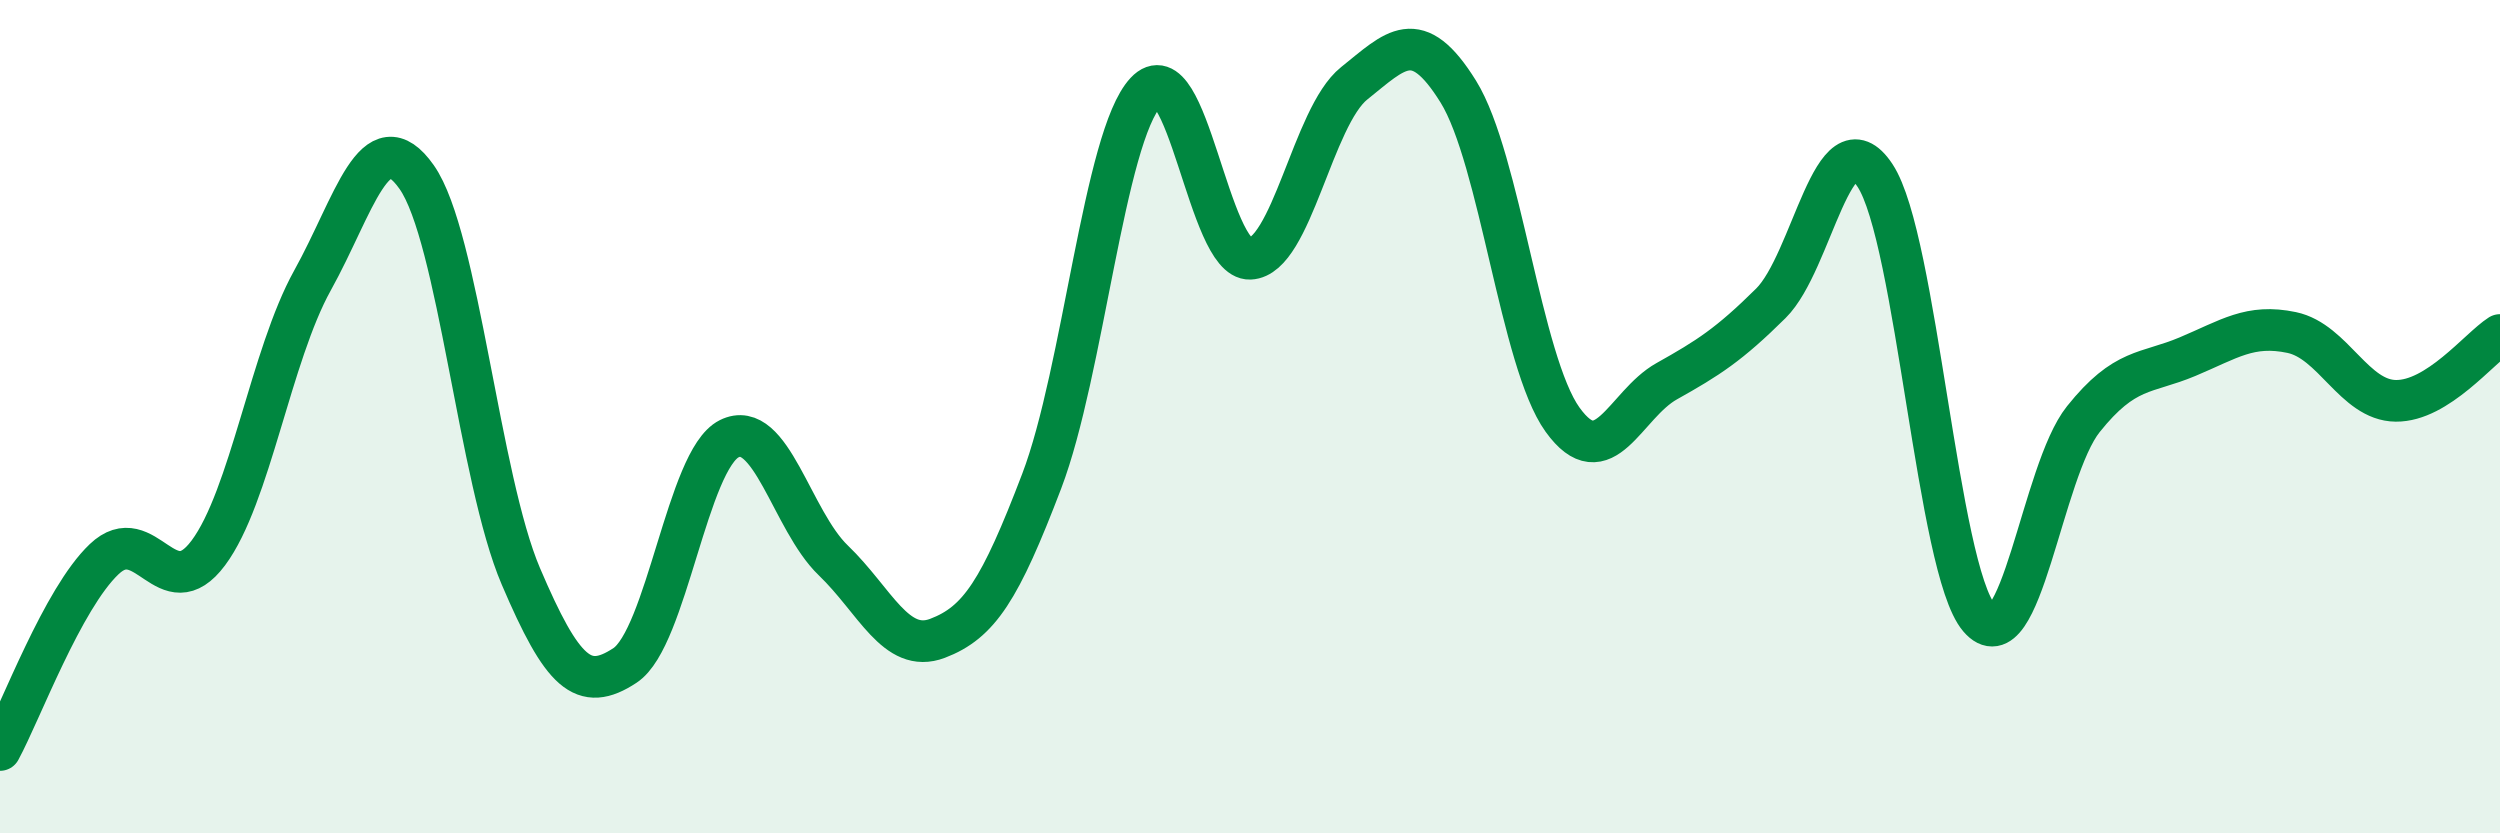
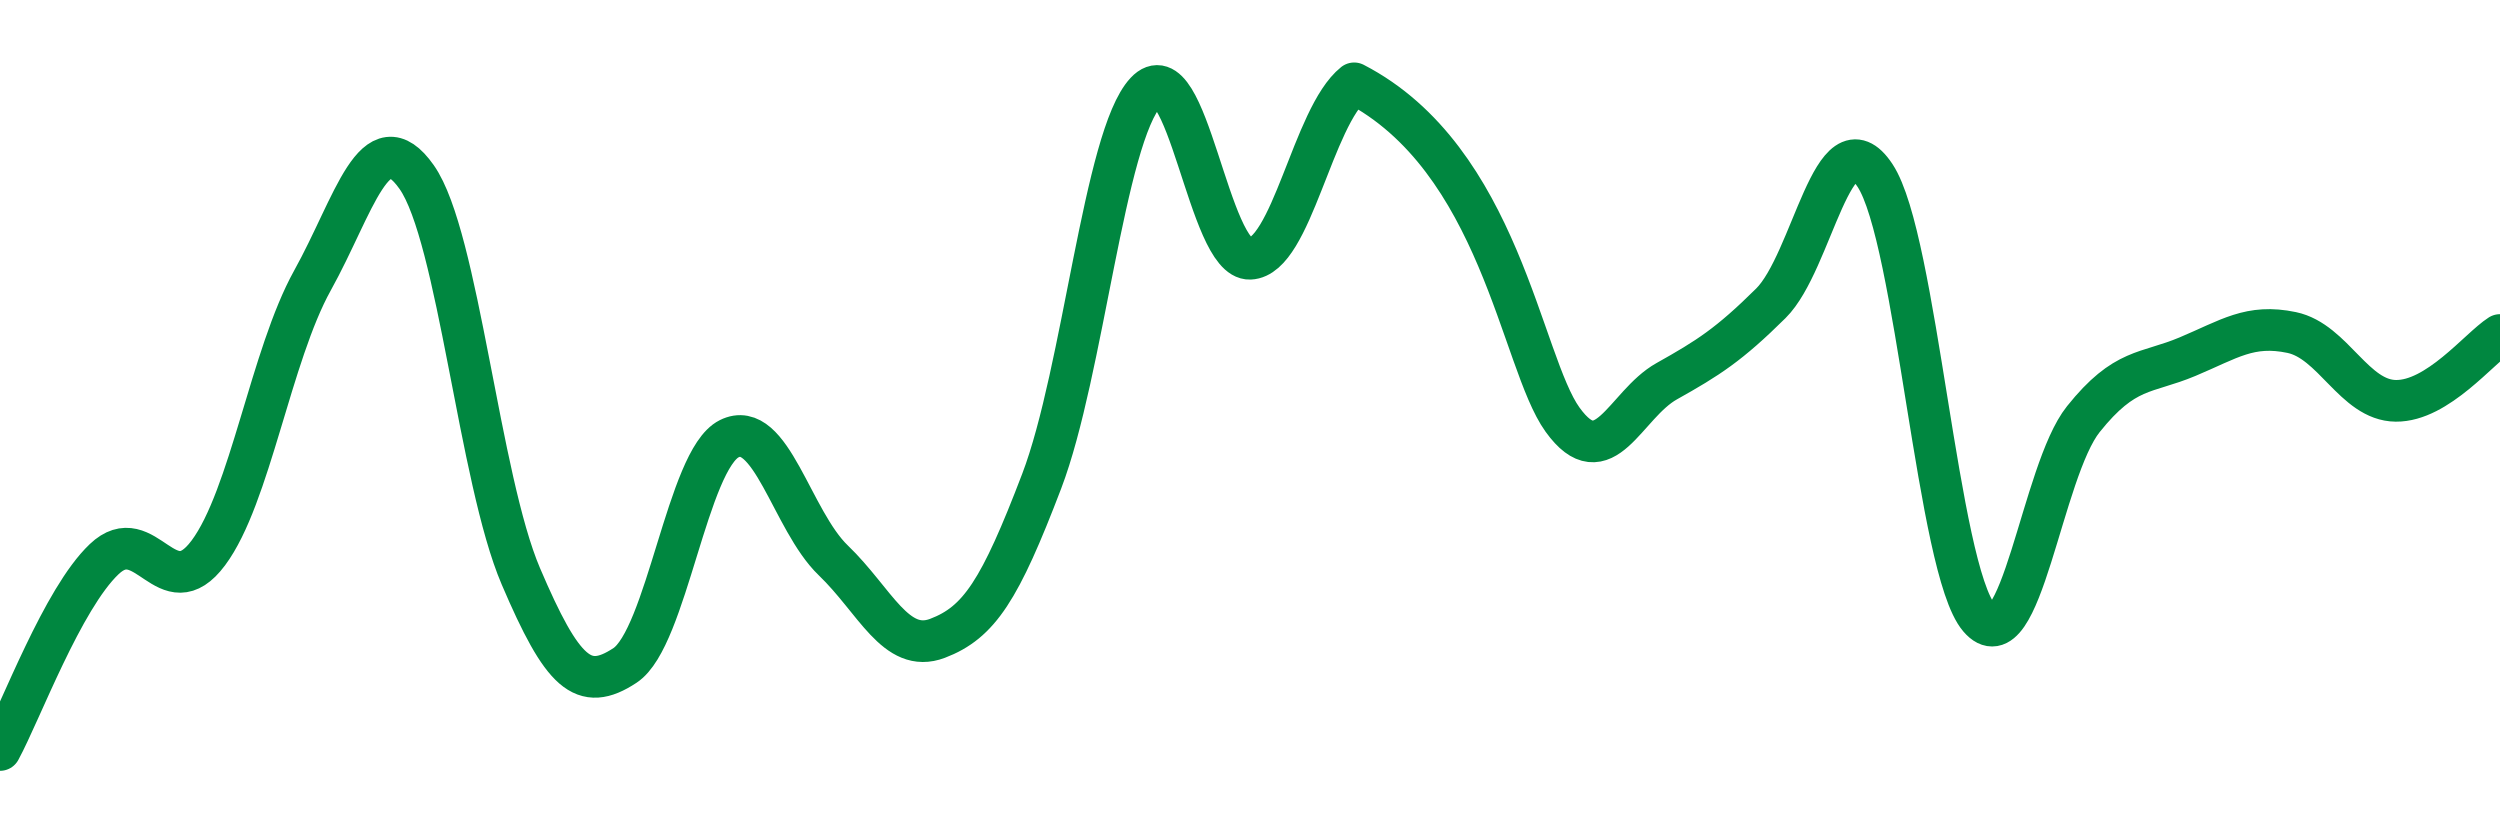
<svg xmlns="http://www.w3.org/2000/svg" width="60" height="20" viewBox="0 0 60 20">
-   <path d="M 0,18 C 0.5,17.08 1.5,14.37 2.5,13.42 C 3.5,12.47 4,14.61 5,13.27 C 6,11.93 6.5,8.53 7.5,6.73 C 8.5,4.93 9,2.83 10,4.25 C 11,5.67 11.5,11.49 12.5,13.83 C 13.5,16.17 14,16.63 15,15.97 C 16,15.31 16.5,11.03 17.5,10.53 C 18.5,10.03 19,12.49 20,13.45 C 21,14.41 21.5,15.7 22.5,15.32 C 23.5,14.94 24,14.17 25,11.55 C 26,8.93 26.5,3.28 27.5,2.21 C 28.5,1.14 29,6.25 30,6.21 C 31,6.17 31.5,2.8 32.5,2 C 33.5,1.2 34,0.59 35,2.2 C 36,3.81 36.5,8.68 37.5,10.07 C 38.5,11.46 39,9.71 40,9.15 C 41,8.59 41.5,8.27 42.5,7.28 C 43.5,6.29 44,2.7 45,4.21 C 46,5.72 46.5,13.66 47.5,14.83 C 48.5,16 49,11.31 50,10.06 C 51,8.81 51.5,8.98 52.5,8.56 C 53.5,8.14 54,7.77 55,7.98 C 56,8.19 56.5,9.61 57.5,9.62 C 58.5,9.63 59.5,8.36 60,8.04L60 20L0 20Z" fill="#008740" opacity="0.1" stroke-linecap="round" stroke-linejoin="round" />
-   <path d="M 0,18 C 0.5,17.08 1.5,14.37 2.5,13.42 C 3.5,12.47 4,14.61 5,13.27 C 6,11.93 6.5,8.53 7.5,6.73 C 8.5,4.93 9,2.83 10,4.25 C 11,5.67 11.5,11.49 12.5,13.83 C 13.5,16.17 14,16.63 15,15.97 C 16,15.31 16.5,11.03 17.5,10.53 C 18.5,10.03 19,12.49 20,13.45 C 21,14.41 21.5,15.7 22.5,15.32 C 23.5,14.94 24,14.17 25,11.55 C 26,8.93 26.5,3.28 27.5,2.21 C 28.5,1.14 29,6.25 30,6.21 C 31,6.17 31.5,2.8 32.5,2 C 33.5,1.2 34,0.59 35,2.2 C 36,3.81 36.5,8.68 37.5,10.07 C 38.5,11.46 39,9.71 40,9.15 C 41,8.59 41.5,8.27 42.5,7.28 C 43.5,6.29 44,2.7 45,4.21 C 46,5.72 46.5,13.66 47.5,14.83 C 48.5,16 49,11.31 50,10.06 C 51,8.81 51.5,8.98 52.5,8.56 C 53.5,8.14 54,7.77 55,7.98 C 56,8.19 56.5,9.61 57.5,9.62 C 58.5,9.63 59.5,8.36 60,8.04" stroke="#008740" stroke-width="1" fill="none" stroke-linecap="round" stroke-linejoin="round" />
+   <path d="M 0,18 C 0.5,17.08 1.5,14.37 2.5,13.42 C 3.5,12.47 4,14.61 5,13.27 C 6,11.93 6.5,8.53 7.5,6.73 C 8.5,4.93 9,2.83 10,4.25 C 11,5.67 11.5,11.49 12.5,13.83 C 13.5,16.17 14,16.63 15,15.97 C 16,15.31 16.5,11.03 17.5,10.53 C 18.5,10.03 19,12.49 20,13.45 C 21,14.41 21.5,15.7 22.5,15.32 C 23.5,14.94 24,14.17 25,11.55 C 26,8.93 26.5,3.28 27.5,2.21 C 28.5,1.14 29,6.25 30,6.21 C 31,6.17 31.5,2.8 32.5,2 C 36,3.81 36.5,8.68 37.5,10.07 C 38.5,11.46 39,9.71 40,9.15 C 41,8.59 41.5,8.27 42.5,7.28 C 43.5,6.29 44,2.7 45,4.21 C 46,5.72 46.5,13.66 47.5,14.83 C 48.5,16 49,11.31 50,10.06 C 51,8.81 51.5,8.98 52.5,8.56 C 53.5,8.14 54,7.77 55,7.98 C 56,8.19 56.5,9.61 57.5,9.62 C 58.5,9.63 59.5,8.36 60,8.04" stroke="#008740" stroke-width="1" fill="none" stroke-linecap="round" stroke-linejoin="round" />
</svg>